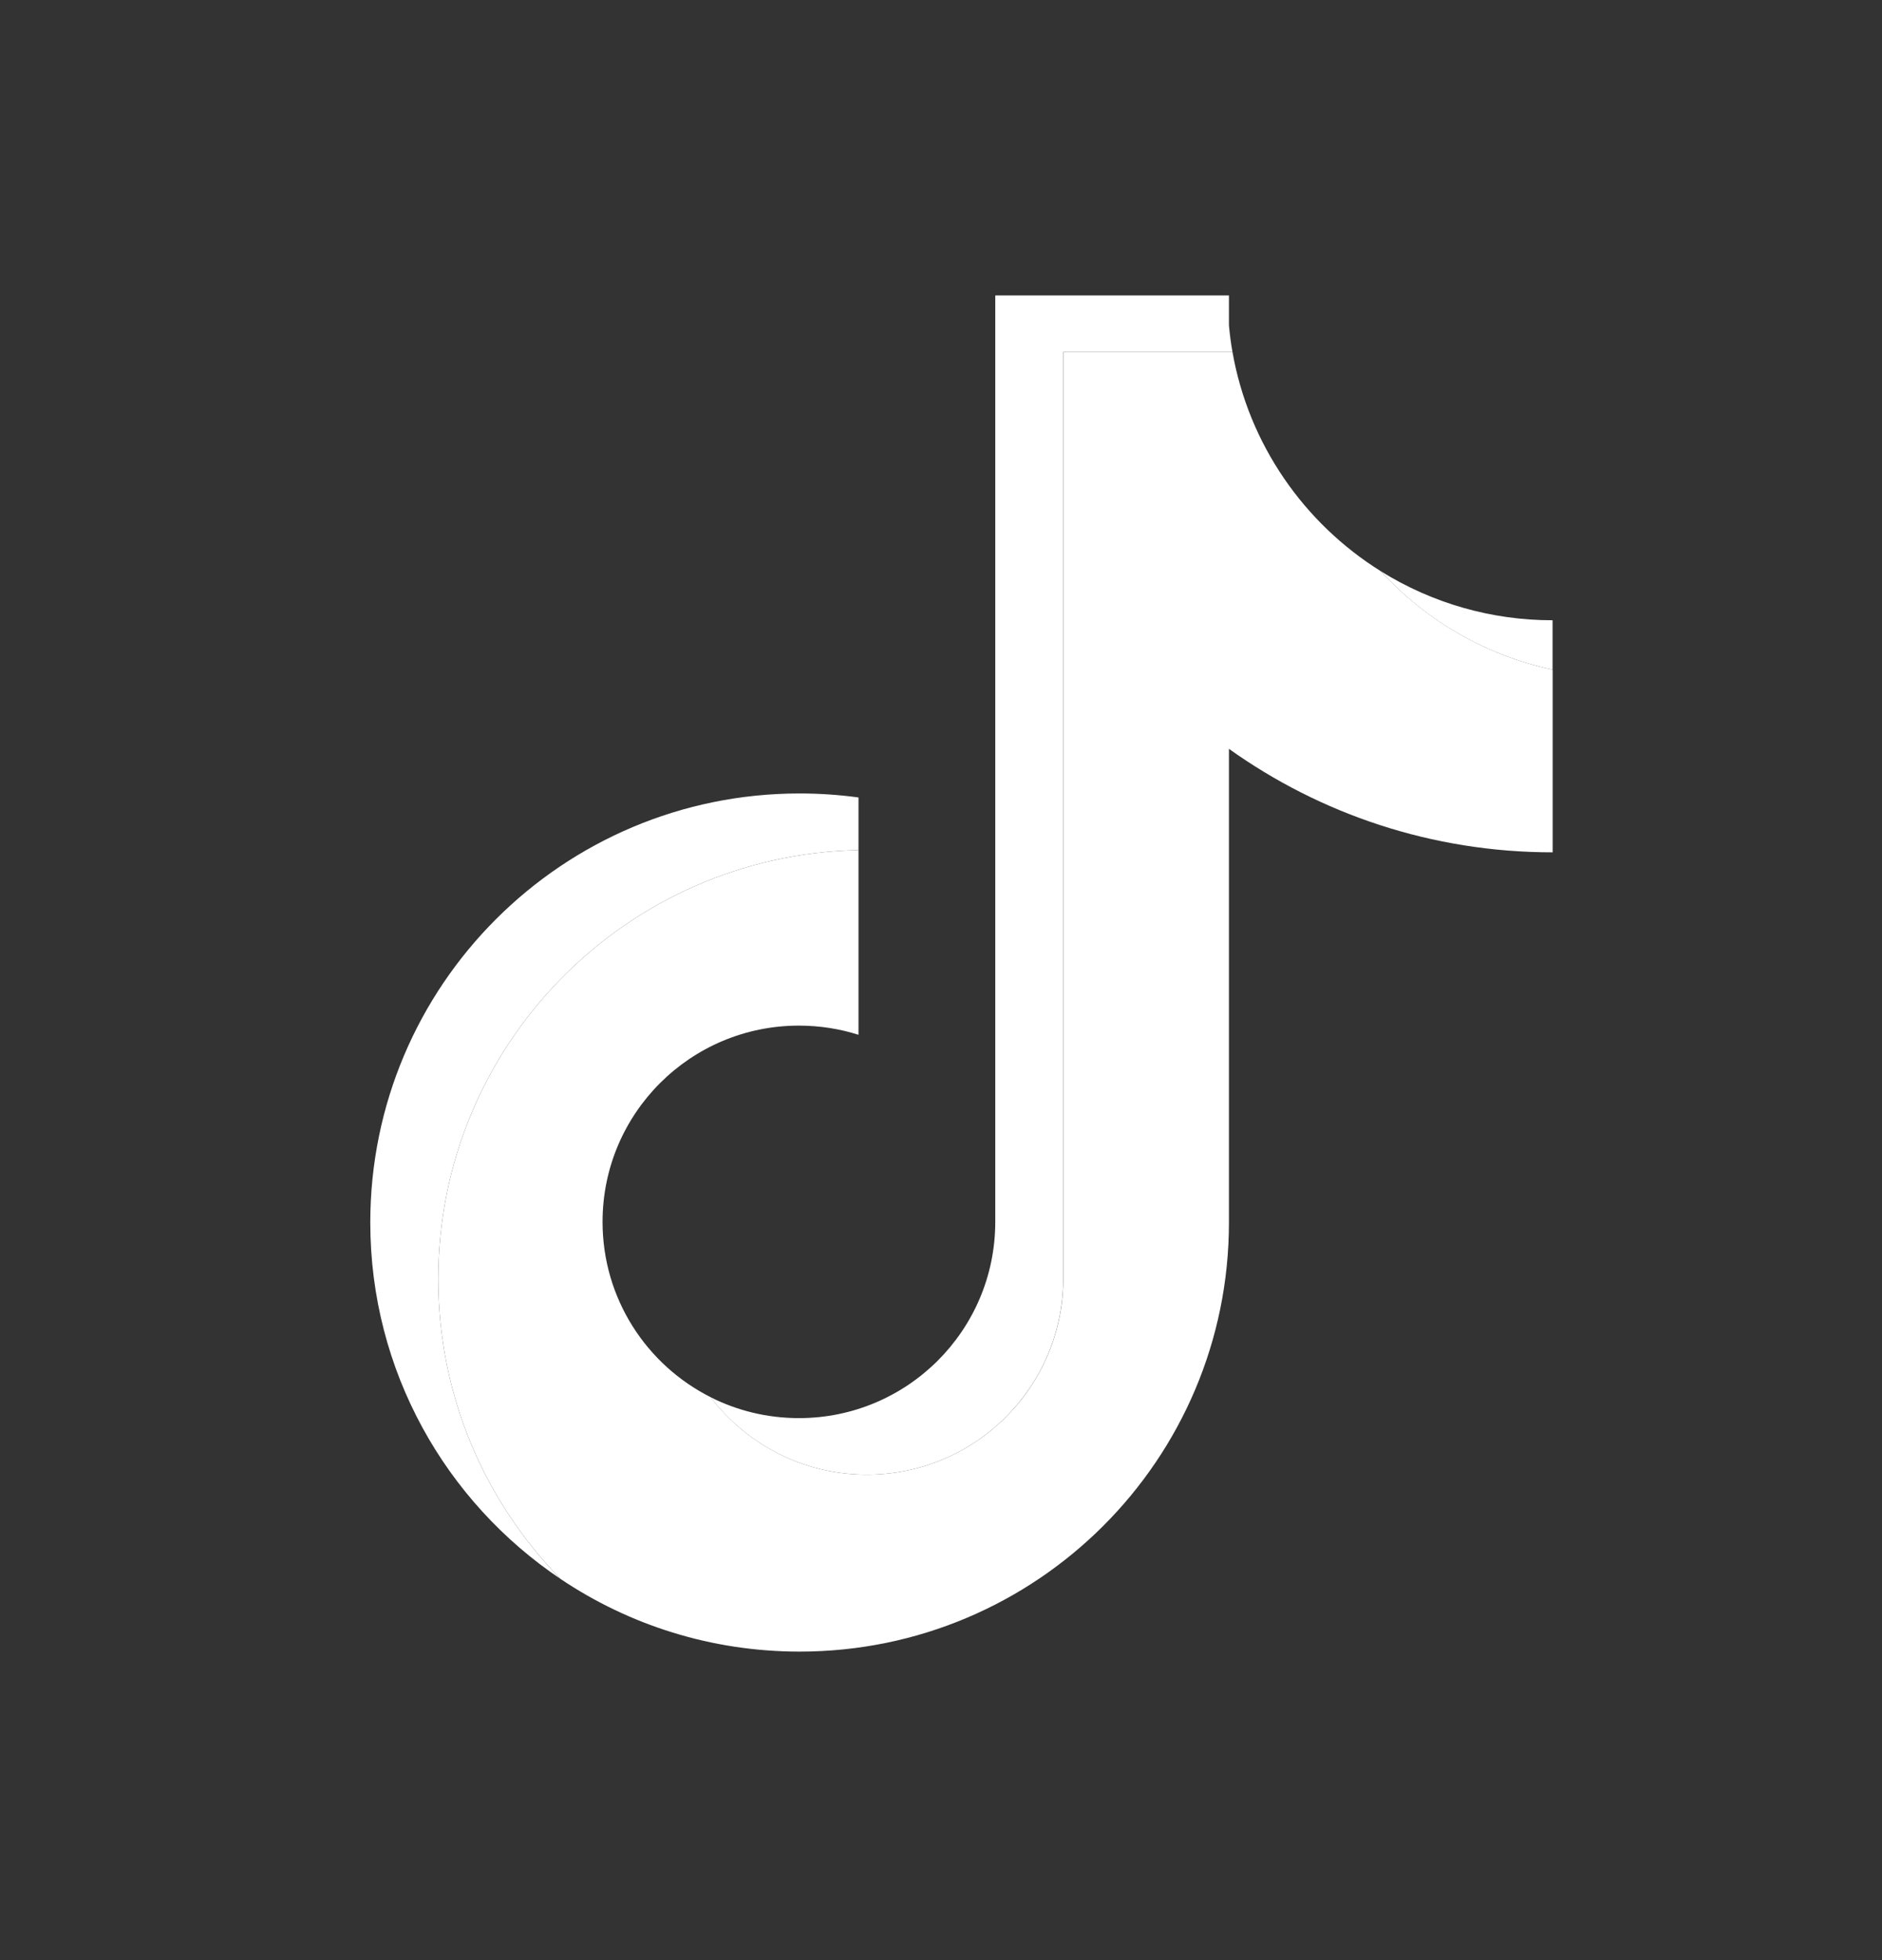
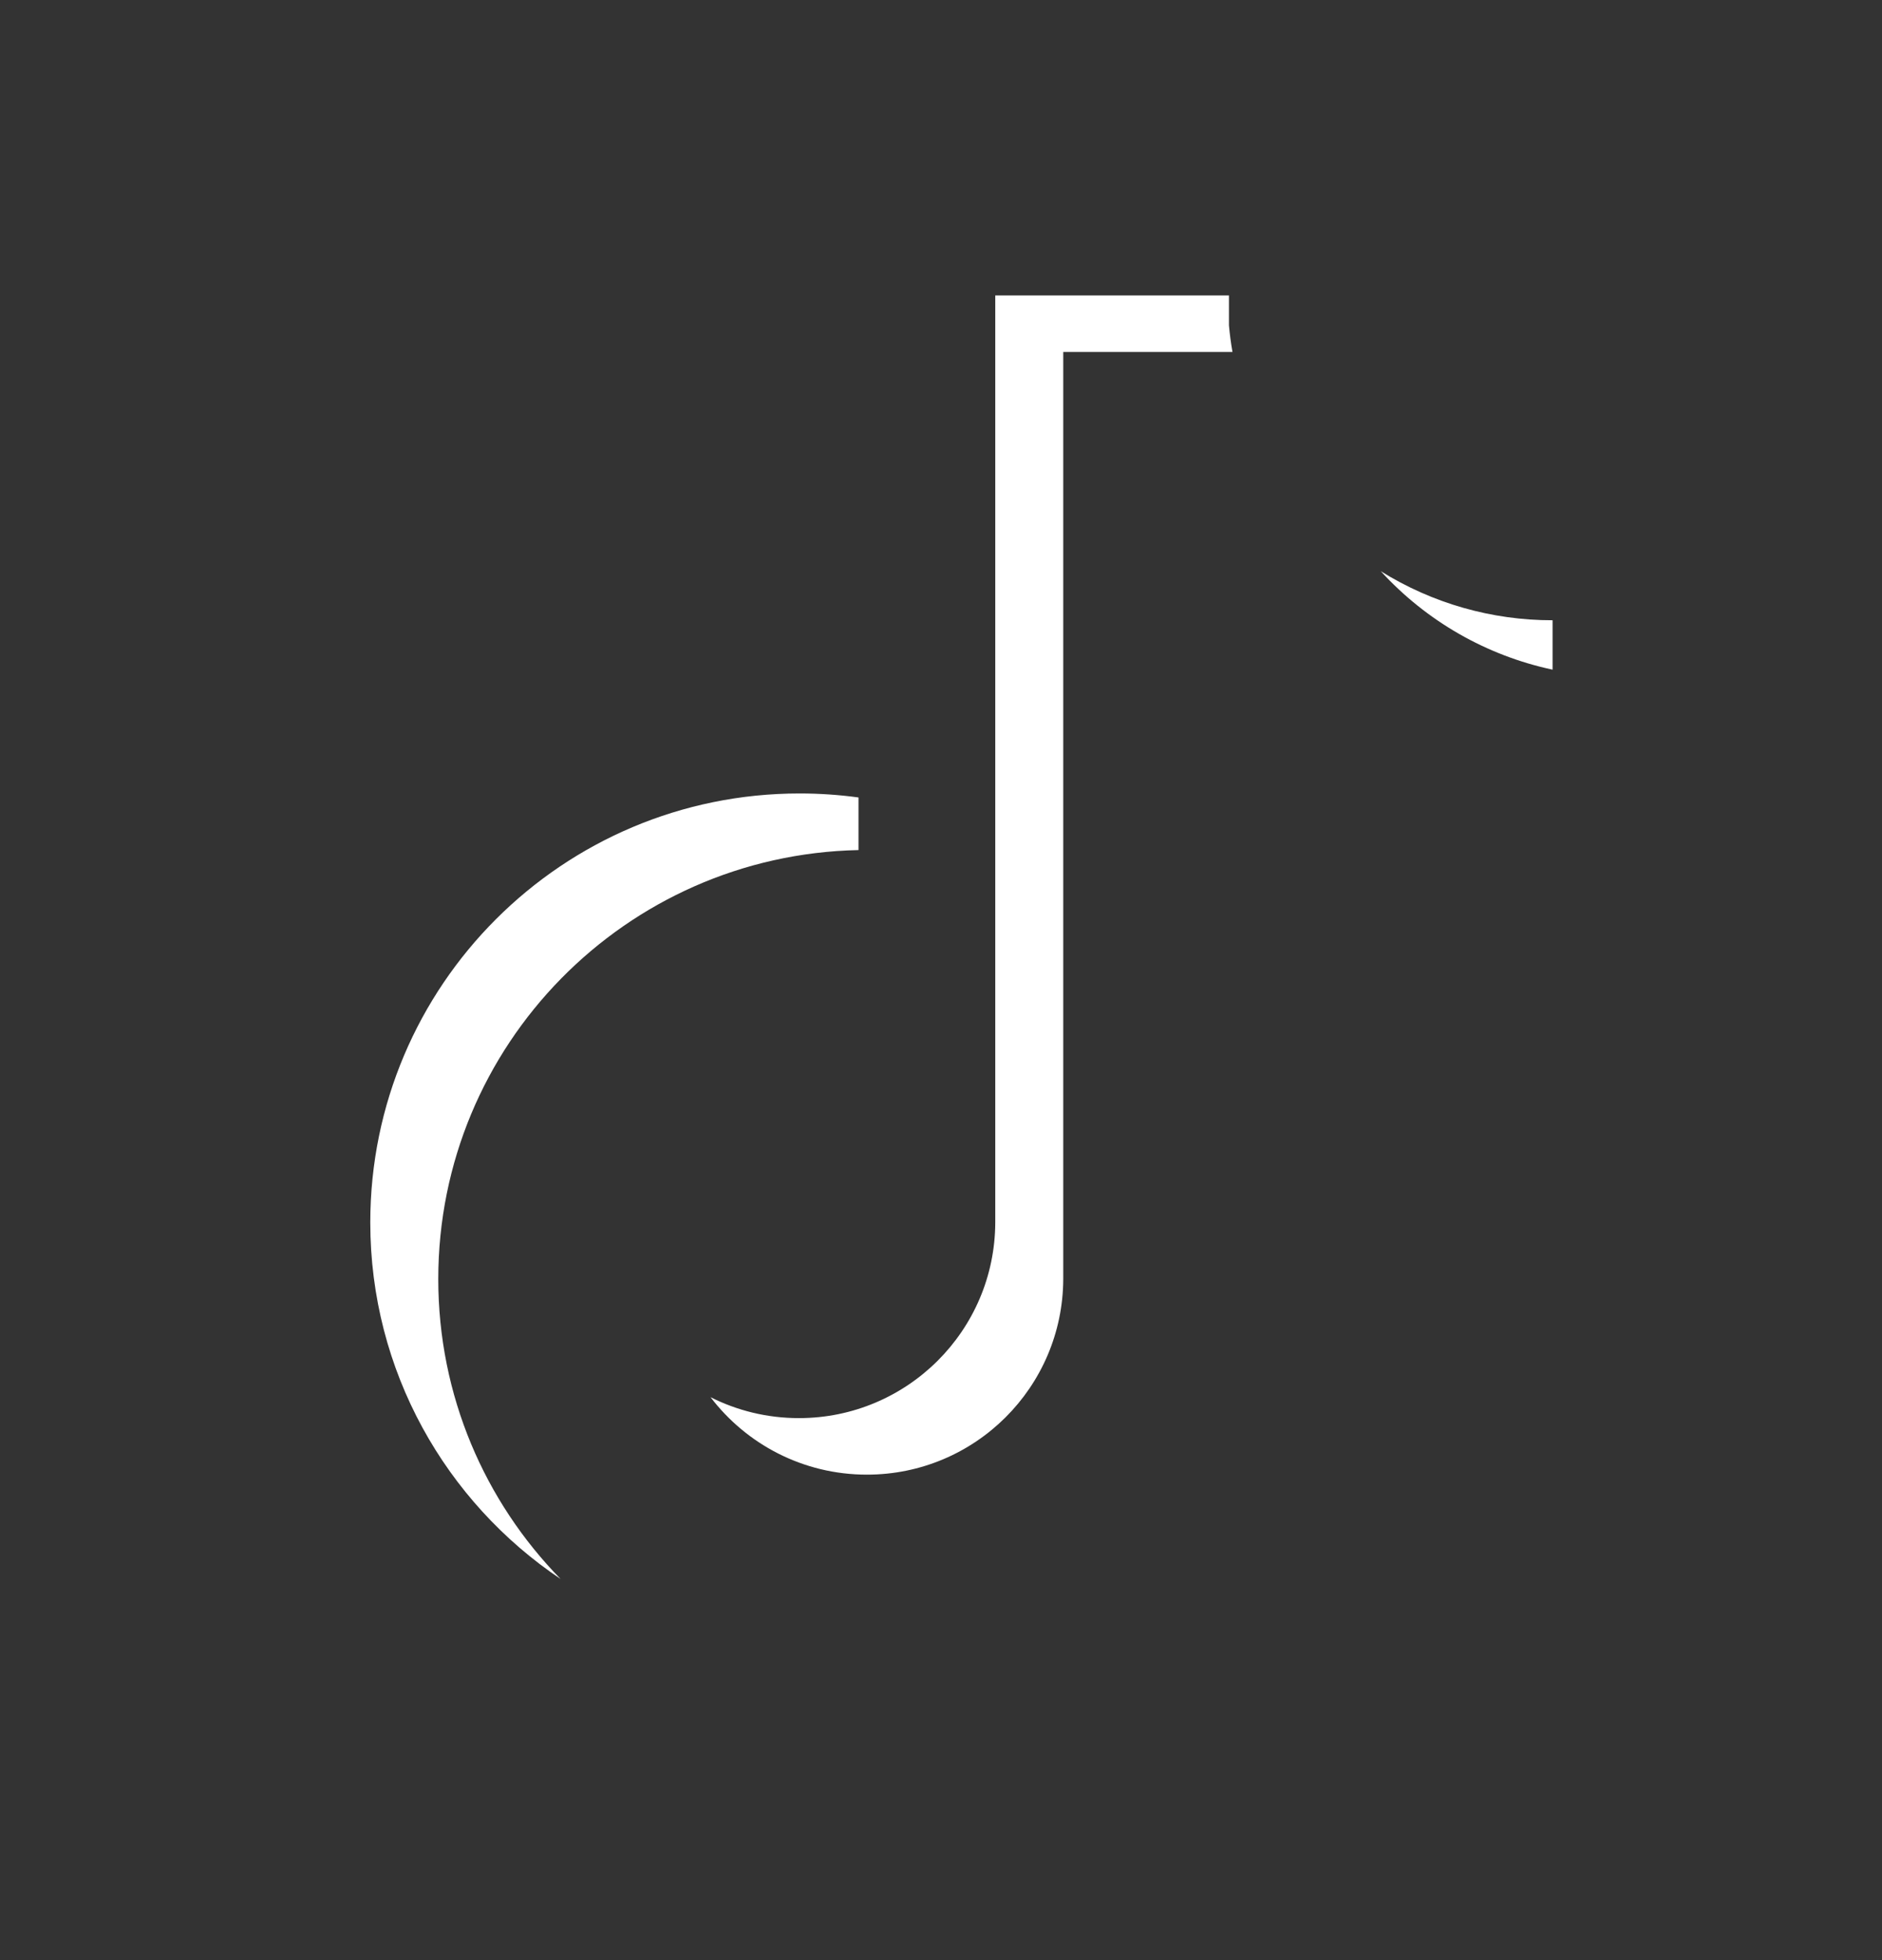
<svg xmlns="http://www.w3.org/2000/svg" width="24" height="25" viewBox="0 0 24 25" fill="none">
  <rect x="0" y="0" width="24" height="25" fill="#333333" stroke="none" />
  <g id="download-3 1">
-     <path id="Vector" fill-rule="evenodd" clip-rule="evenodd" d="M15.672 9.551C16.836 10.382 18.261 10.871 19.8 10.871V8.541C18.941 8.358 18.18 7.909 17.608 7.285C16.63 6.675 15.924 5.667 15.717 4.489H13.56V16.313C13.555 17.692 12.435 18.808 11.055 18.808C10.242 18.808 9.519 18.42 9.062 17.82C8.244 17.408 7.684 16.561 7.684 15.584C7.684 14.201 8.805 13.081 10.188 13.081C10.453 13.081 10.709 13.122 10.948 13.198V10.842C7.978 10.904 5.589 13.33 5.589 16.313C5.589 17.802 6.184 19.153 7.149 20.139C8.02 20.724 9.069 21.065 10.197 21.065C13.221 21.065 15.672 18.615 15.672 15.592V9.551Z" fill="white" />
    <path id="Vector_2" fill-rule="evenodd" clip-rule="evenodd" d="M19.799 8.541V7.911C19.025 7.912 18.265 7.695 17.608 7.285C18.19 7.922 18.956 8.361 19.799 8.541ZM15.717 4.489C15.697 4.376 15.682 4.262 15.672 4.149V3.768H12.692V15.592C12.688 16.971 11.568 18.087 10.188 18.087C9.783 18.087 9.4 17.991 9.061 17.82C9.519 18.42 10.241 18.808 11.055 18.808C12.435 18.808 13.554 17.692 13.559 16.313V4.489H15.717ZM10.948 10.842L10.948 10.171C10.699 10.137 10.448 10.12 10.197 10.12C7.173 10.12 4.722 12.57 4.722 15.592C4.722 17.487 5.686 19.157 7.149 20.139C6.184 19.153 5.589 17.802 5.589 16.313C5.589 13.33 7.978 10.904 10.948 10.842Z" fill="white" />
  </g>
</svg>